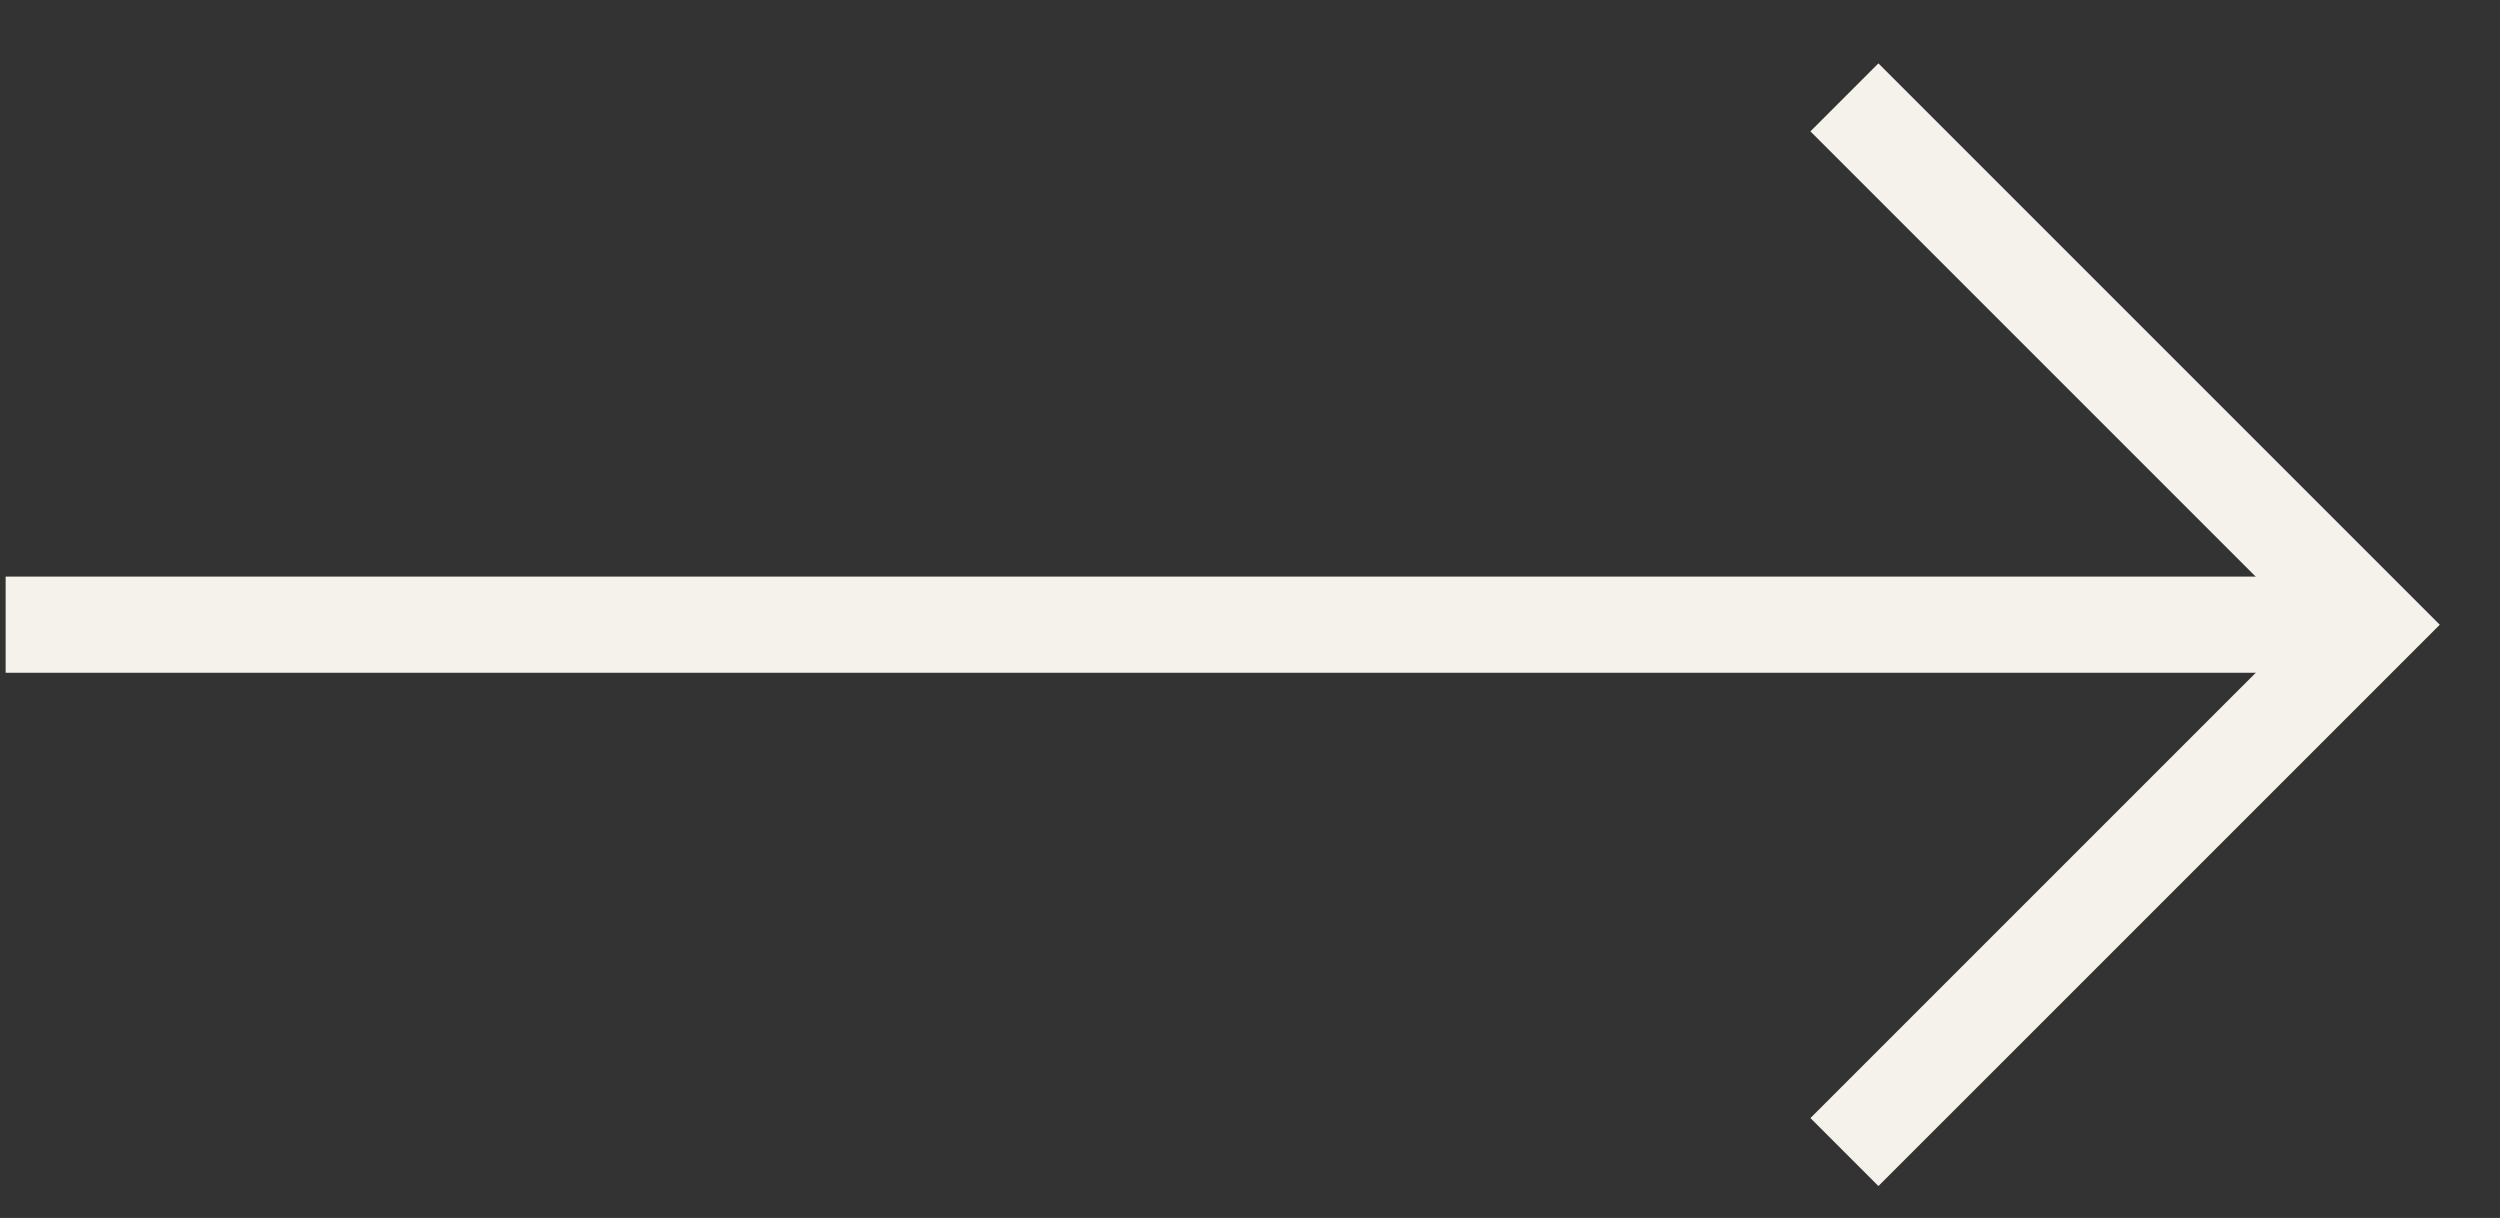
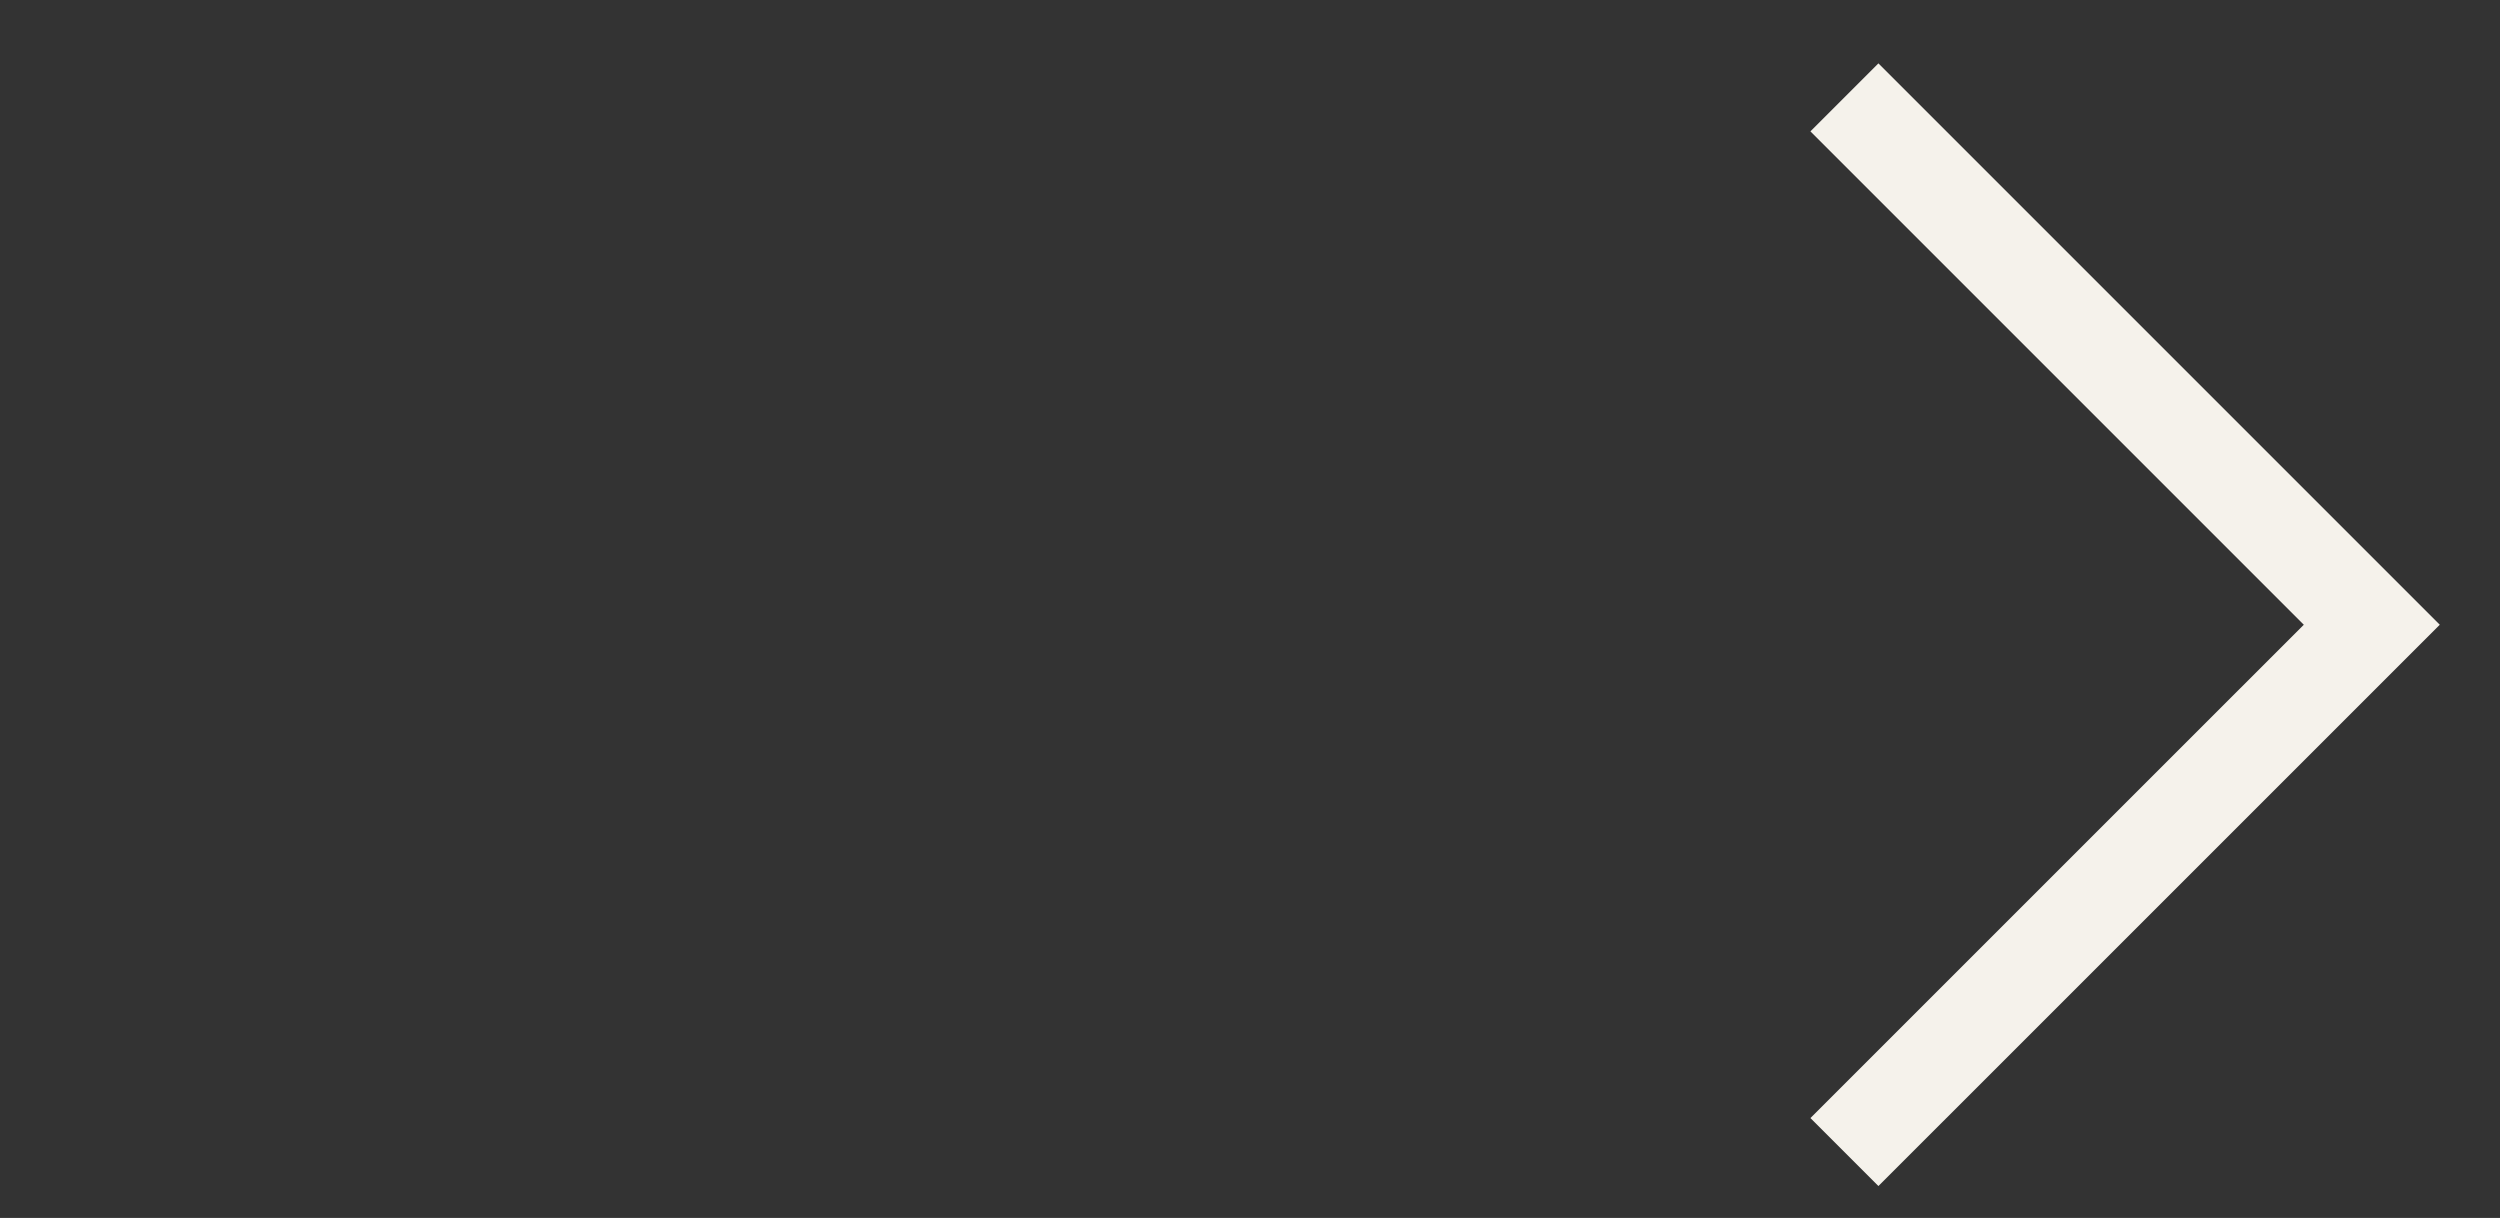
<svg xmlns="http://www.w3.org/2000/svg" width="39" height="19" viewBox="0 0 39 19" fill="none">
  <rect x="0" y="0" width="39" height="19" fill="#333333" stroke="none" />
  <path d="M28.773 17.972L37 9.746L28.773 1.519" stroke="#F5F2EB" stroke-width="1.5" />
-   <path d="M36.842 9.745H0.088" stroke="#F5F2EB" stroke-width="1.5" />
</svg>